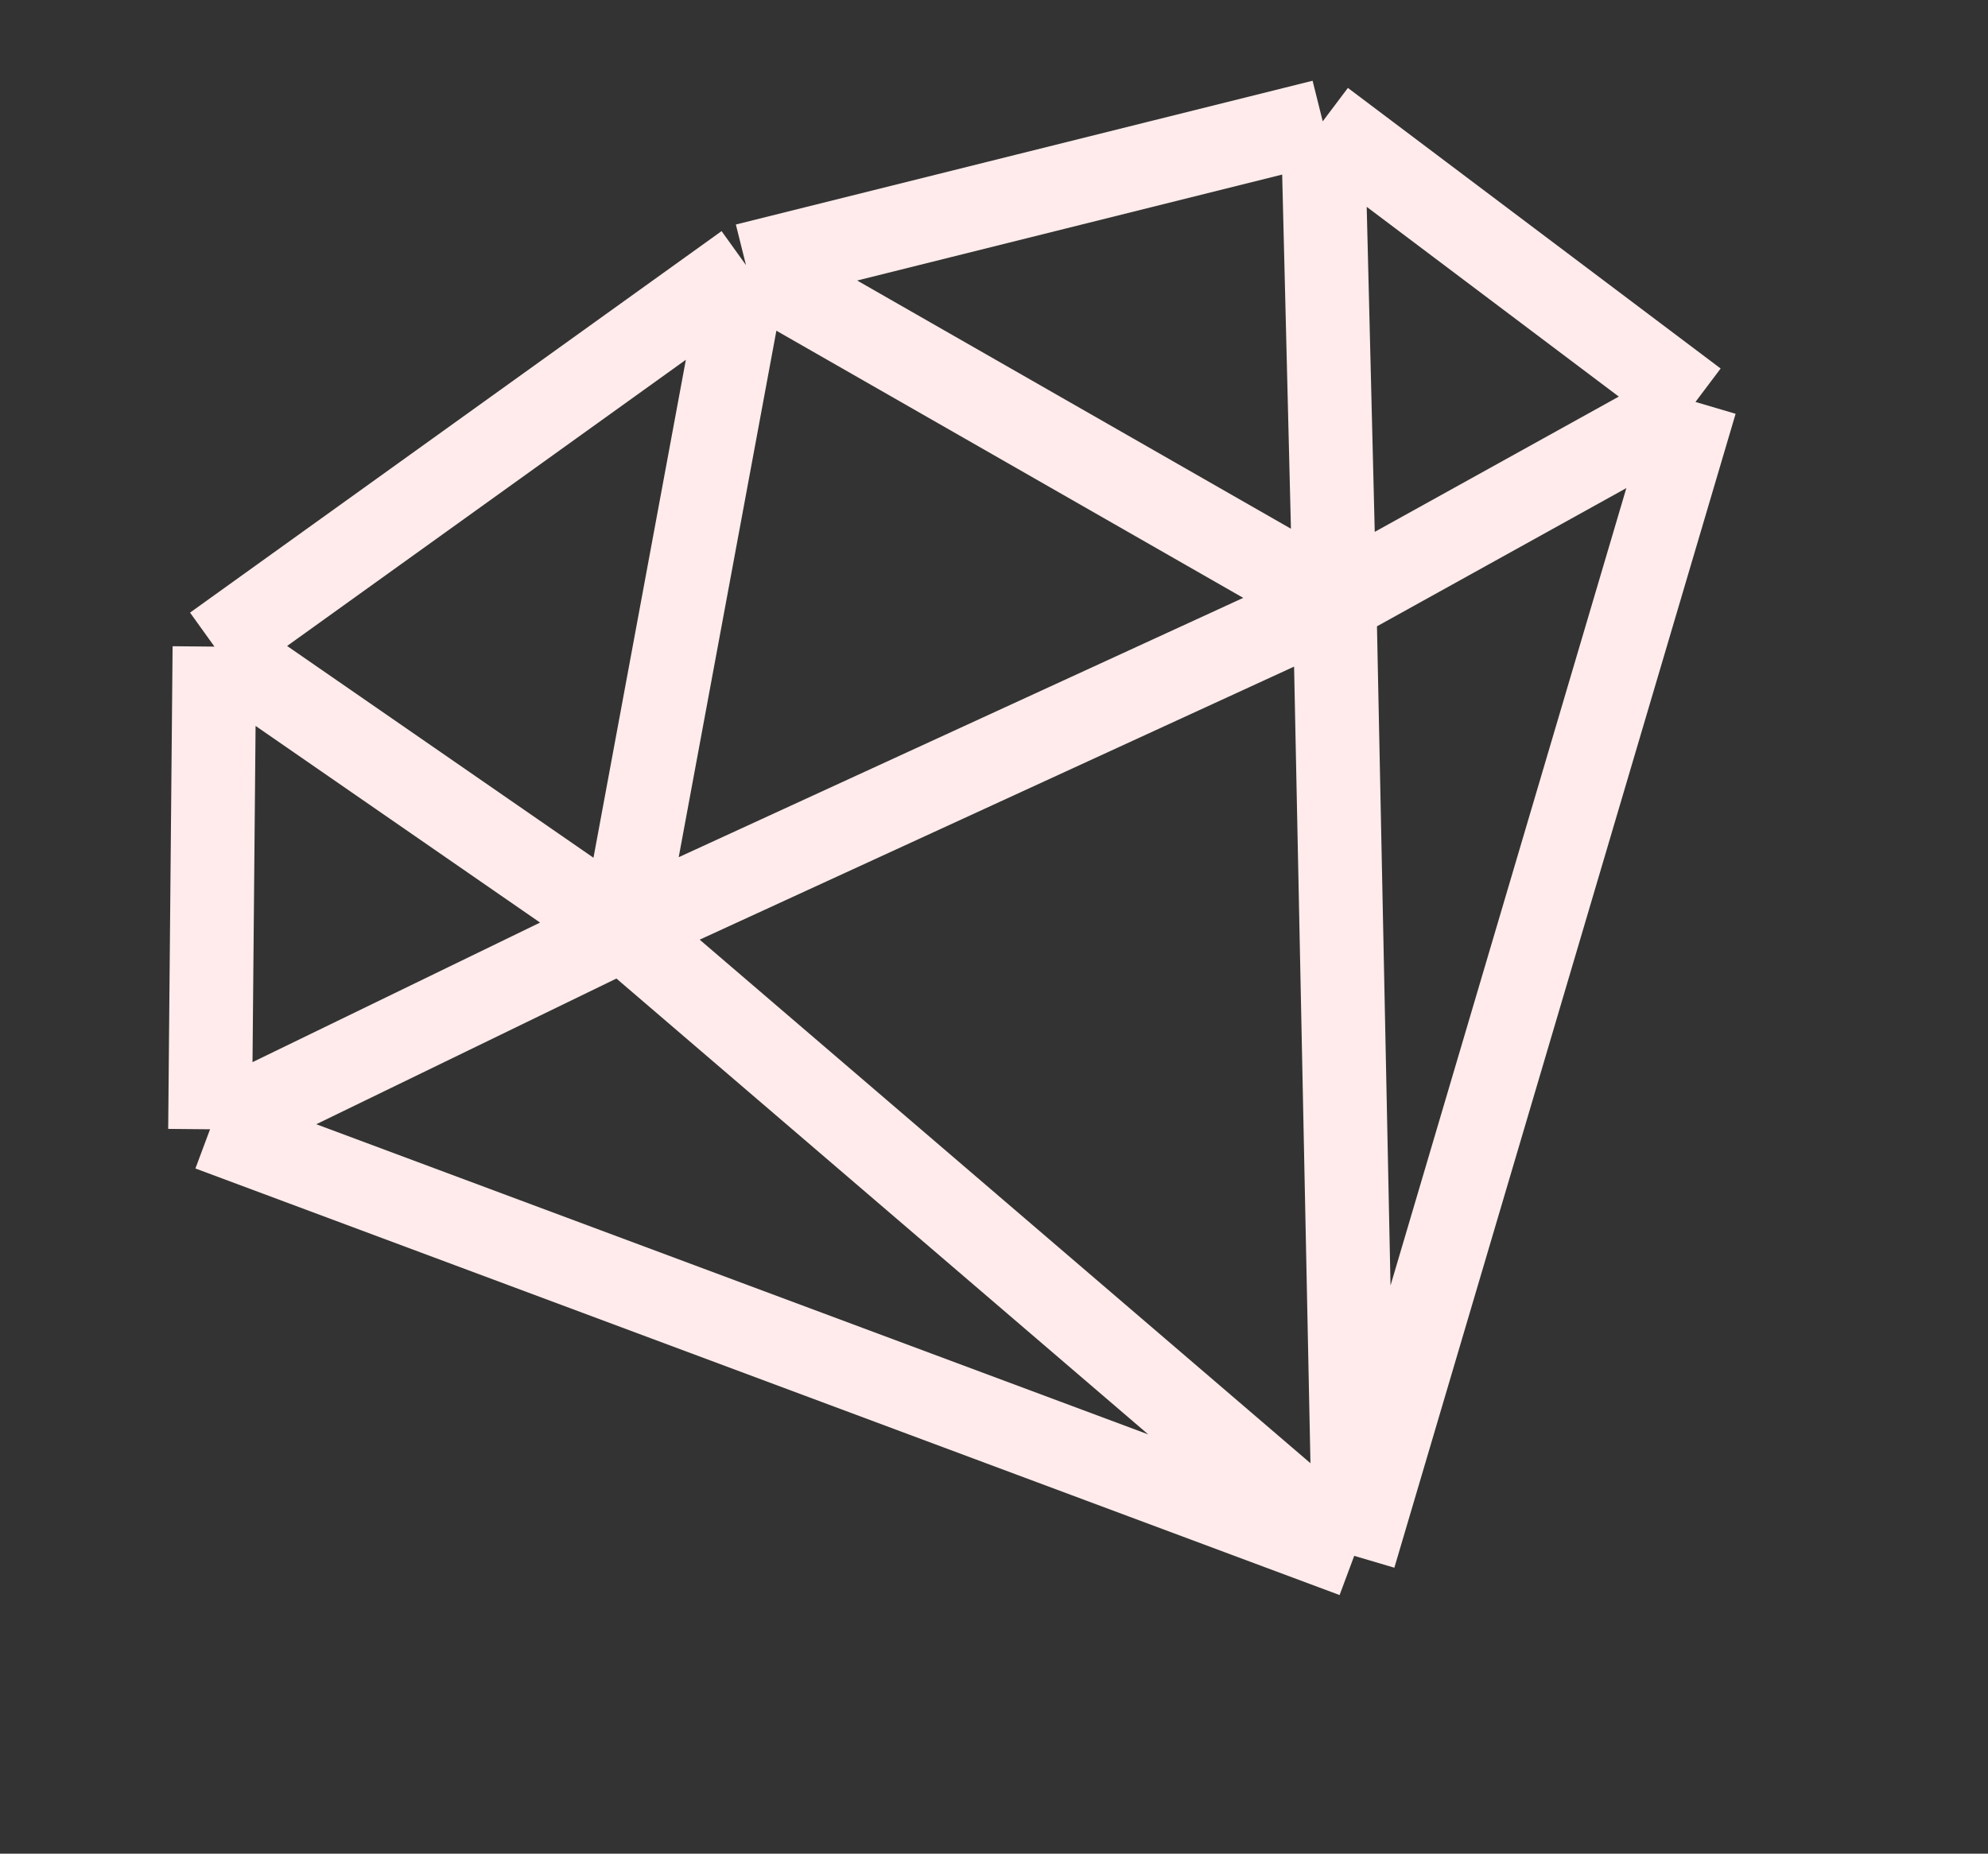
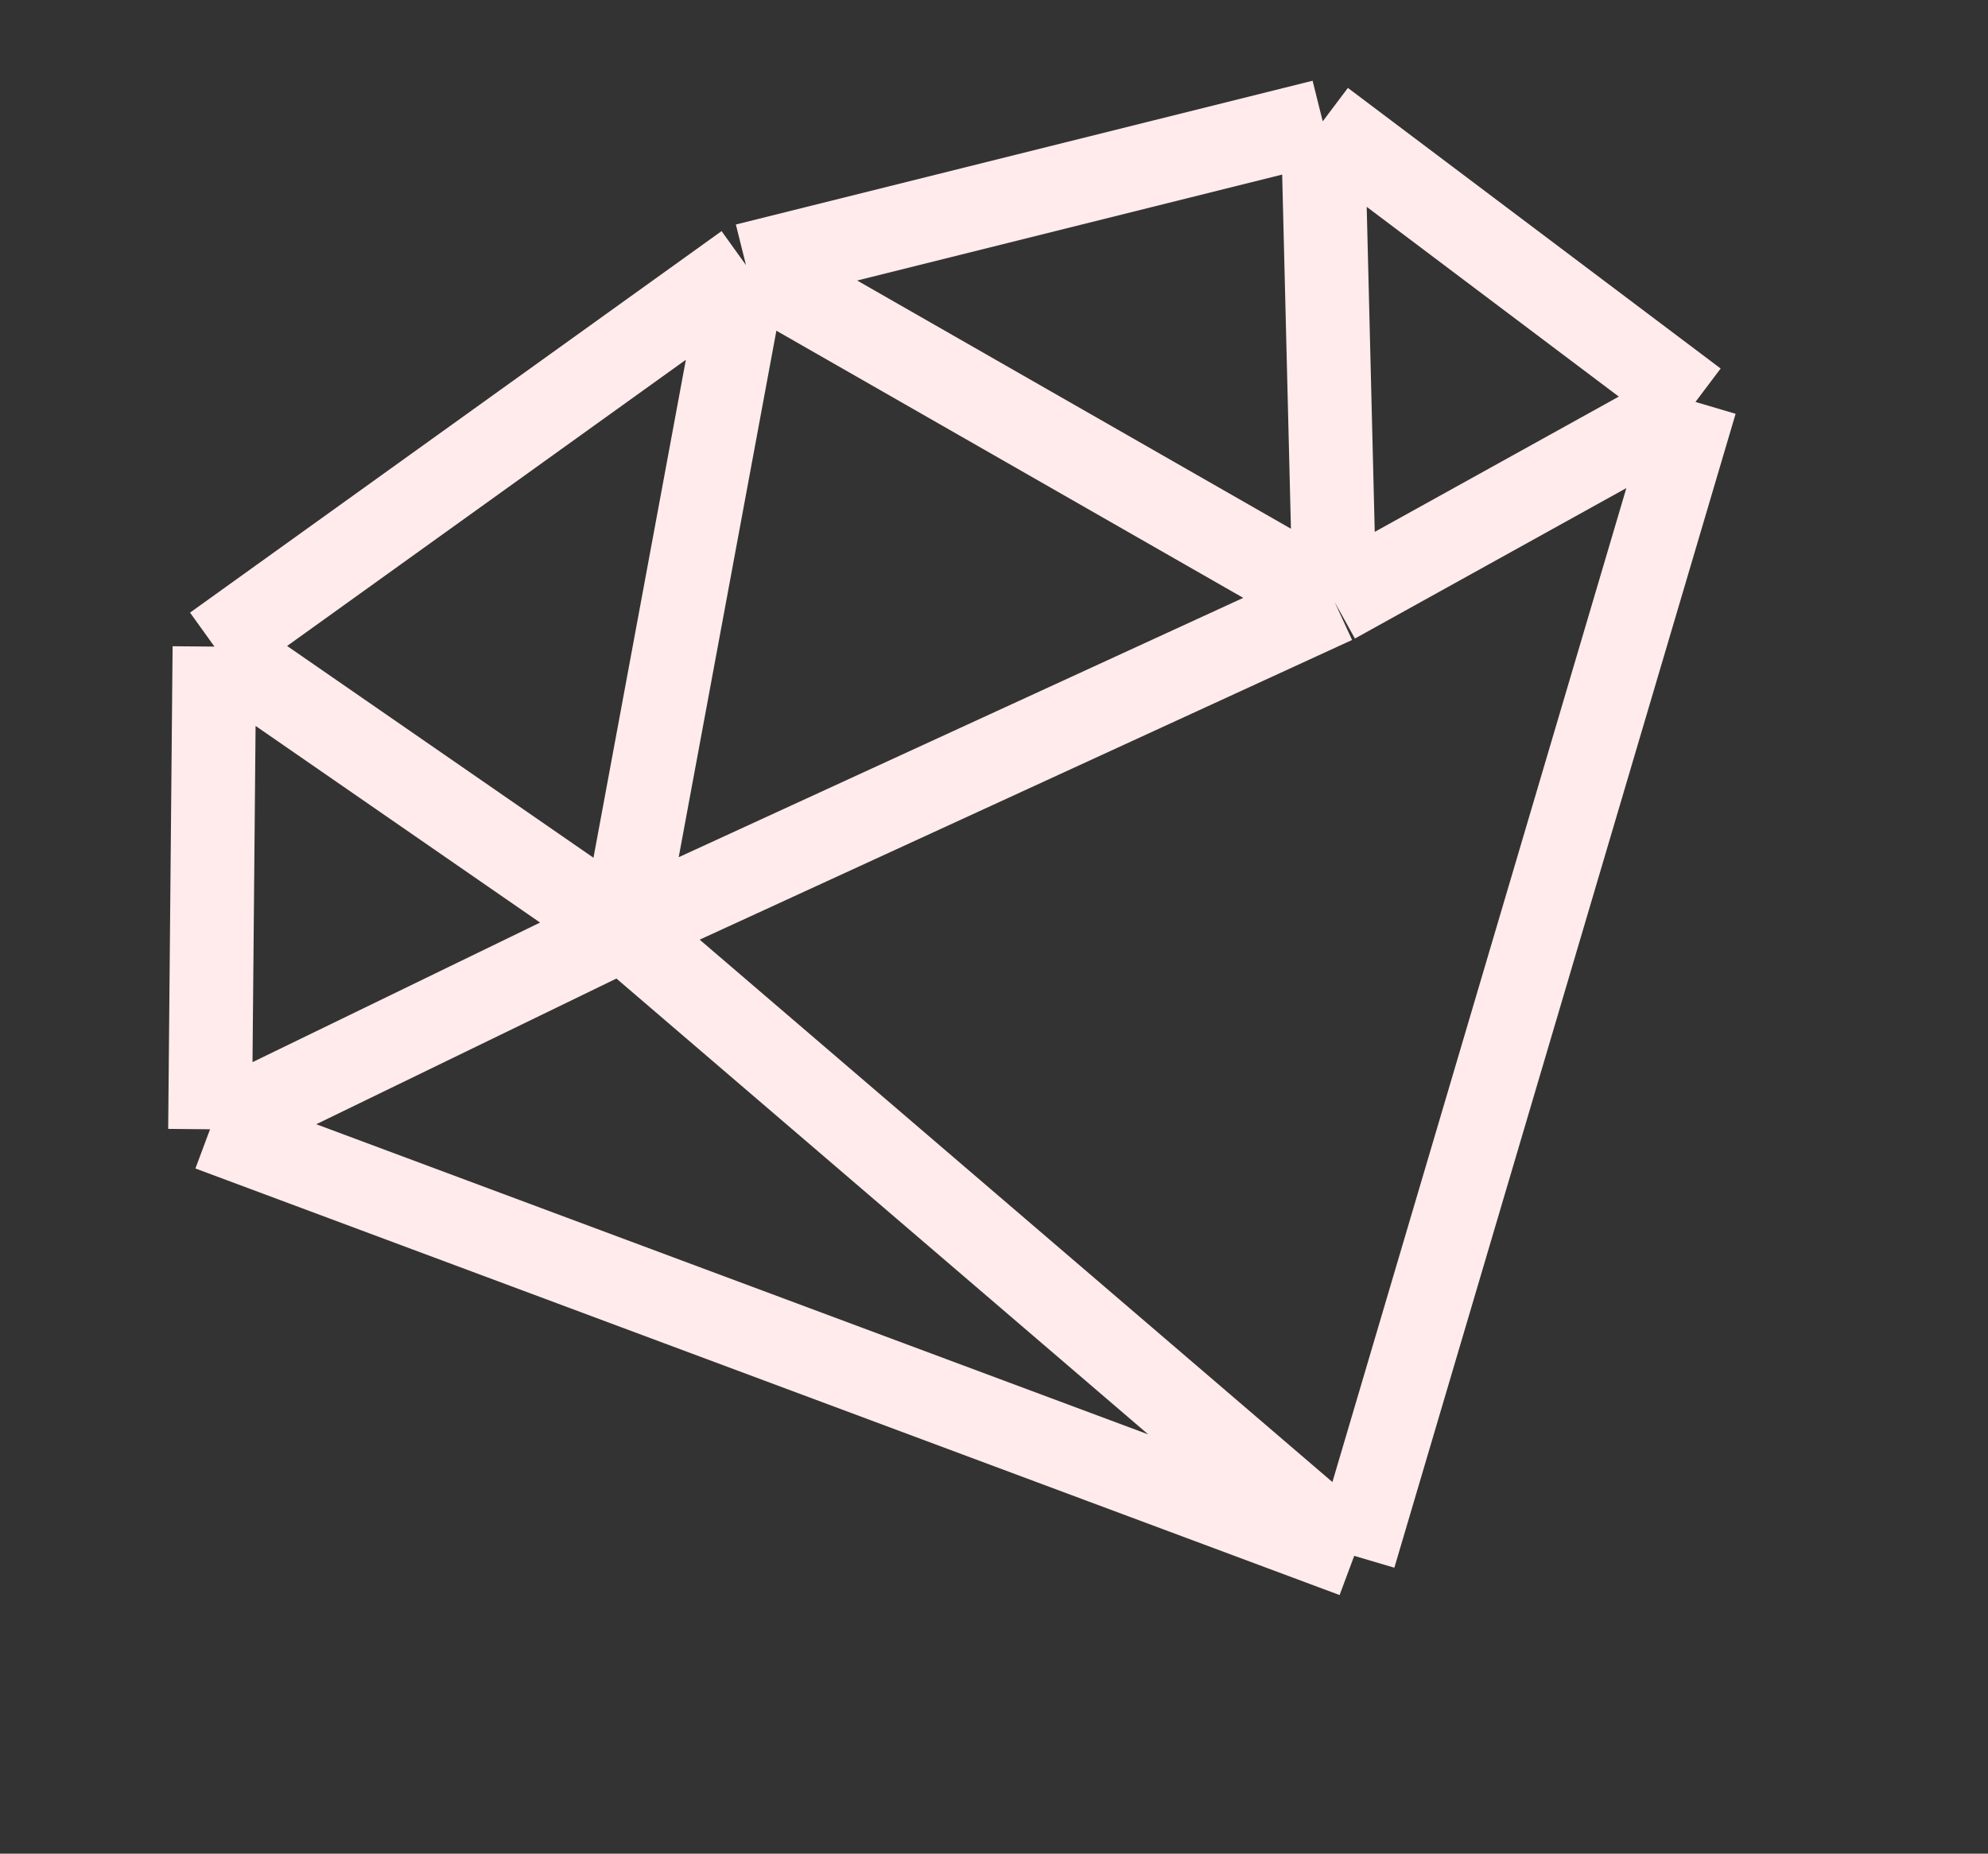
<svg xmlns="http://www.w3.org/2000/svg" width="475" height="443" viewBox="0 0 475 443" fill="none">
  <rect x="0" y="0" width="475" height="443" fill="#333333" stroke="none" />
-   <path d="M323.568 371.826L50.185 269.882M323.568 371.826L318.883 143.856M323.568 371.826L405.105 96.057M323.568 371.826L148.817 221.998M50.185 269.882L51.24 154.531M50.185 269.882L148.817 221.998M318.883 143.856L148.817 221.998M318.883 143.856L178.241 63.357M318.883 143.856L316.043 28.999M318.883 143.856L405.105 96.057M51.24 154.531L148.817 221.998M51.24 154.531L178.241 63.357M148.817 221.998L178.241 63.357M178.241 63.357L316.043 28.999M316.043 28.999L405.105 96.057" stroke="#FFEBEB" stroke-width="20" />
+   <path d="M323.568 371.826L50.185 269.882M323.568 371.826M323.568 371.826L405.105 96.057M323.568 371.826L148.817 221.998M50.185 269.882L51.24 154.531M50.185 269.882L148.817 221.998M318.883 143.856L148.817 221.998M318.883 143.856L178.241 63.357M318.883 143.856L316.043 28.999M318.883 143.856L405.105 96.057M51.24 154.531L148.817 221.998M51.24 154.531L178.241 63.357M148.817 221.998L178.241 63.357M178.241 63.357L316.043 28.999M316.043 28.999L405.105 96.057" stroke="#FFEBEB" stroke-width="20" />
</svg>